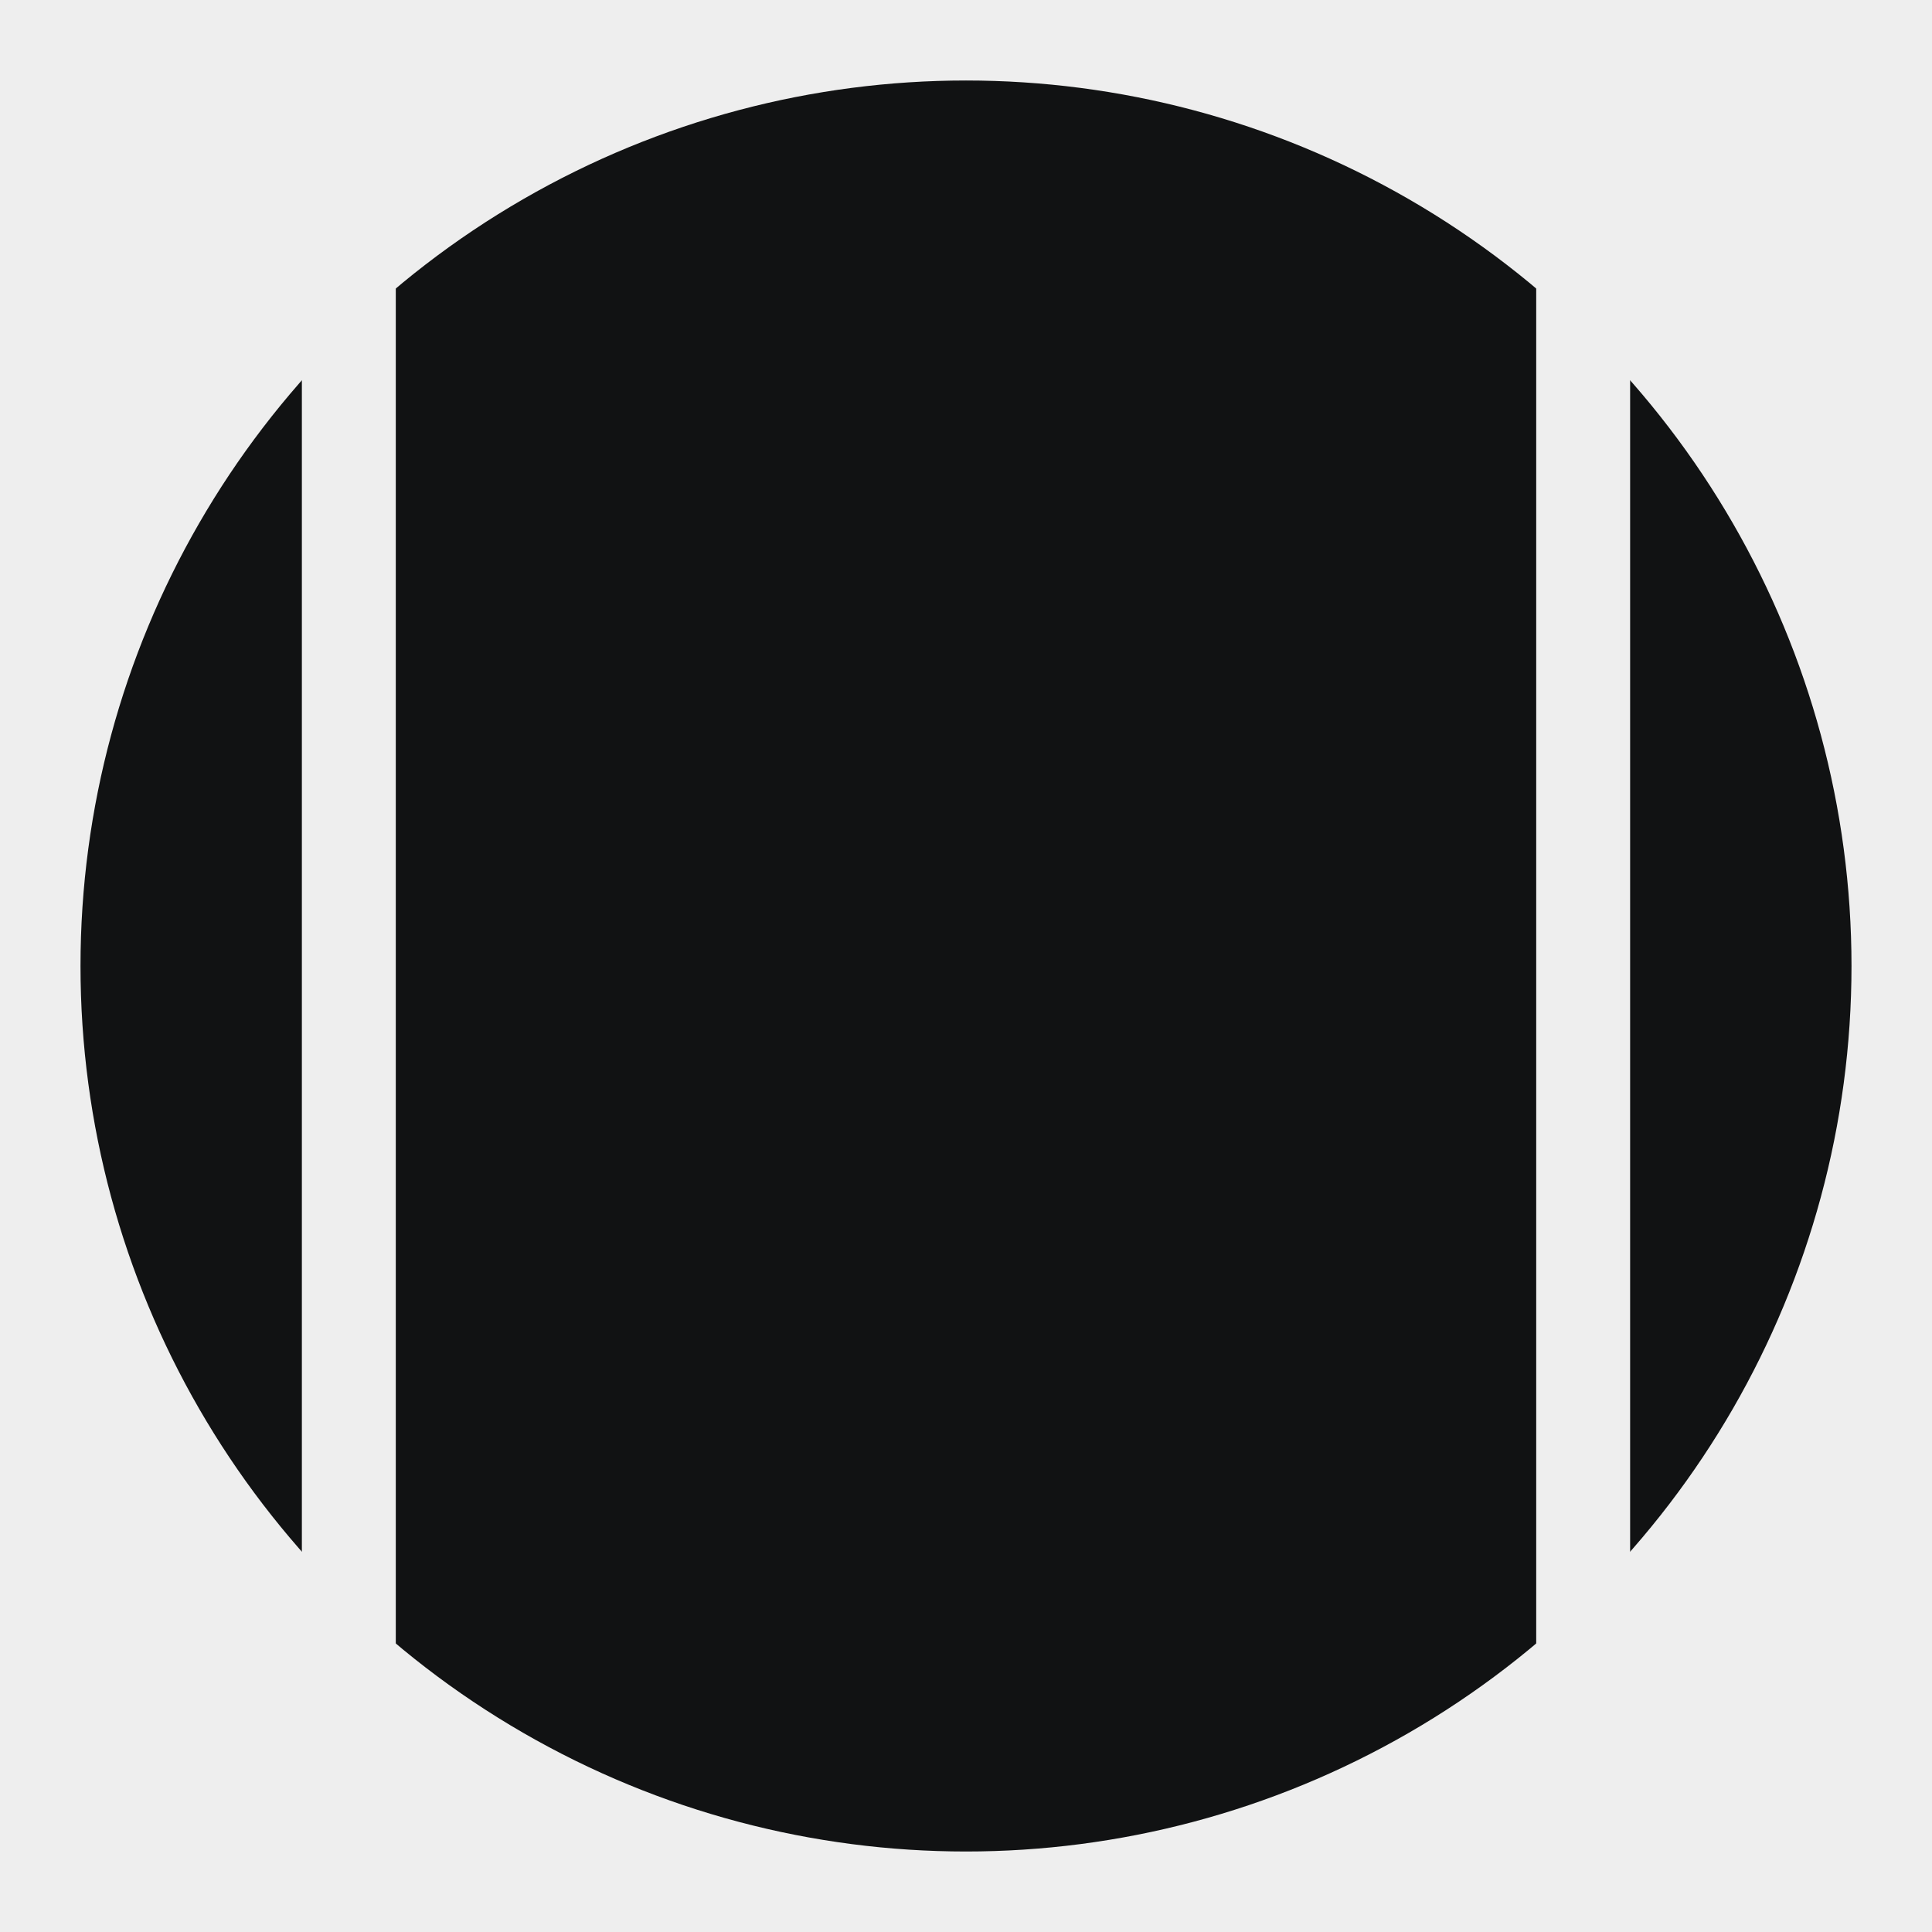
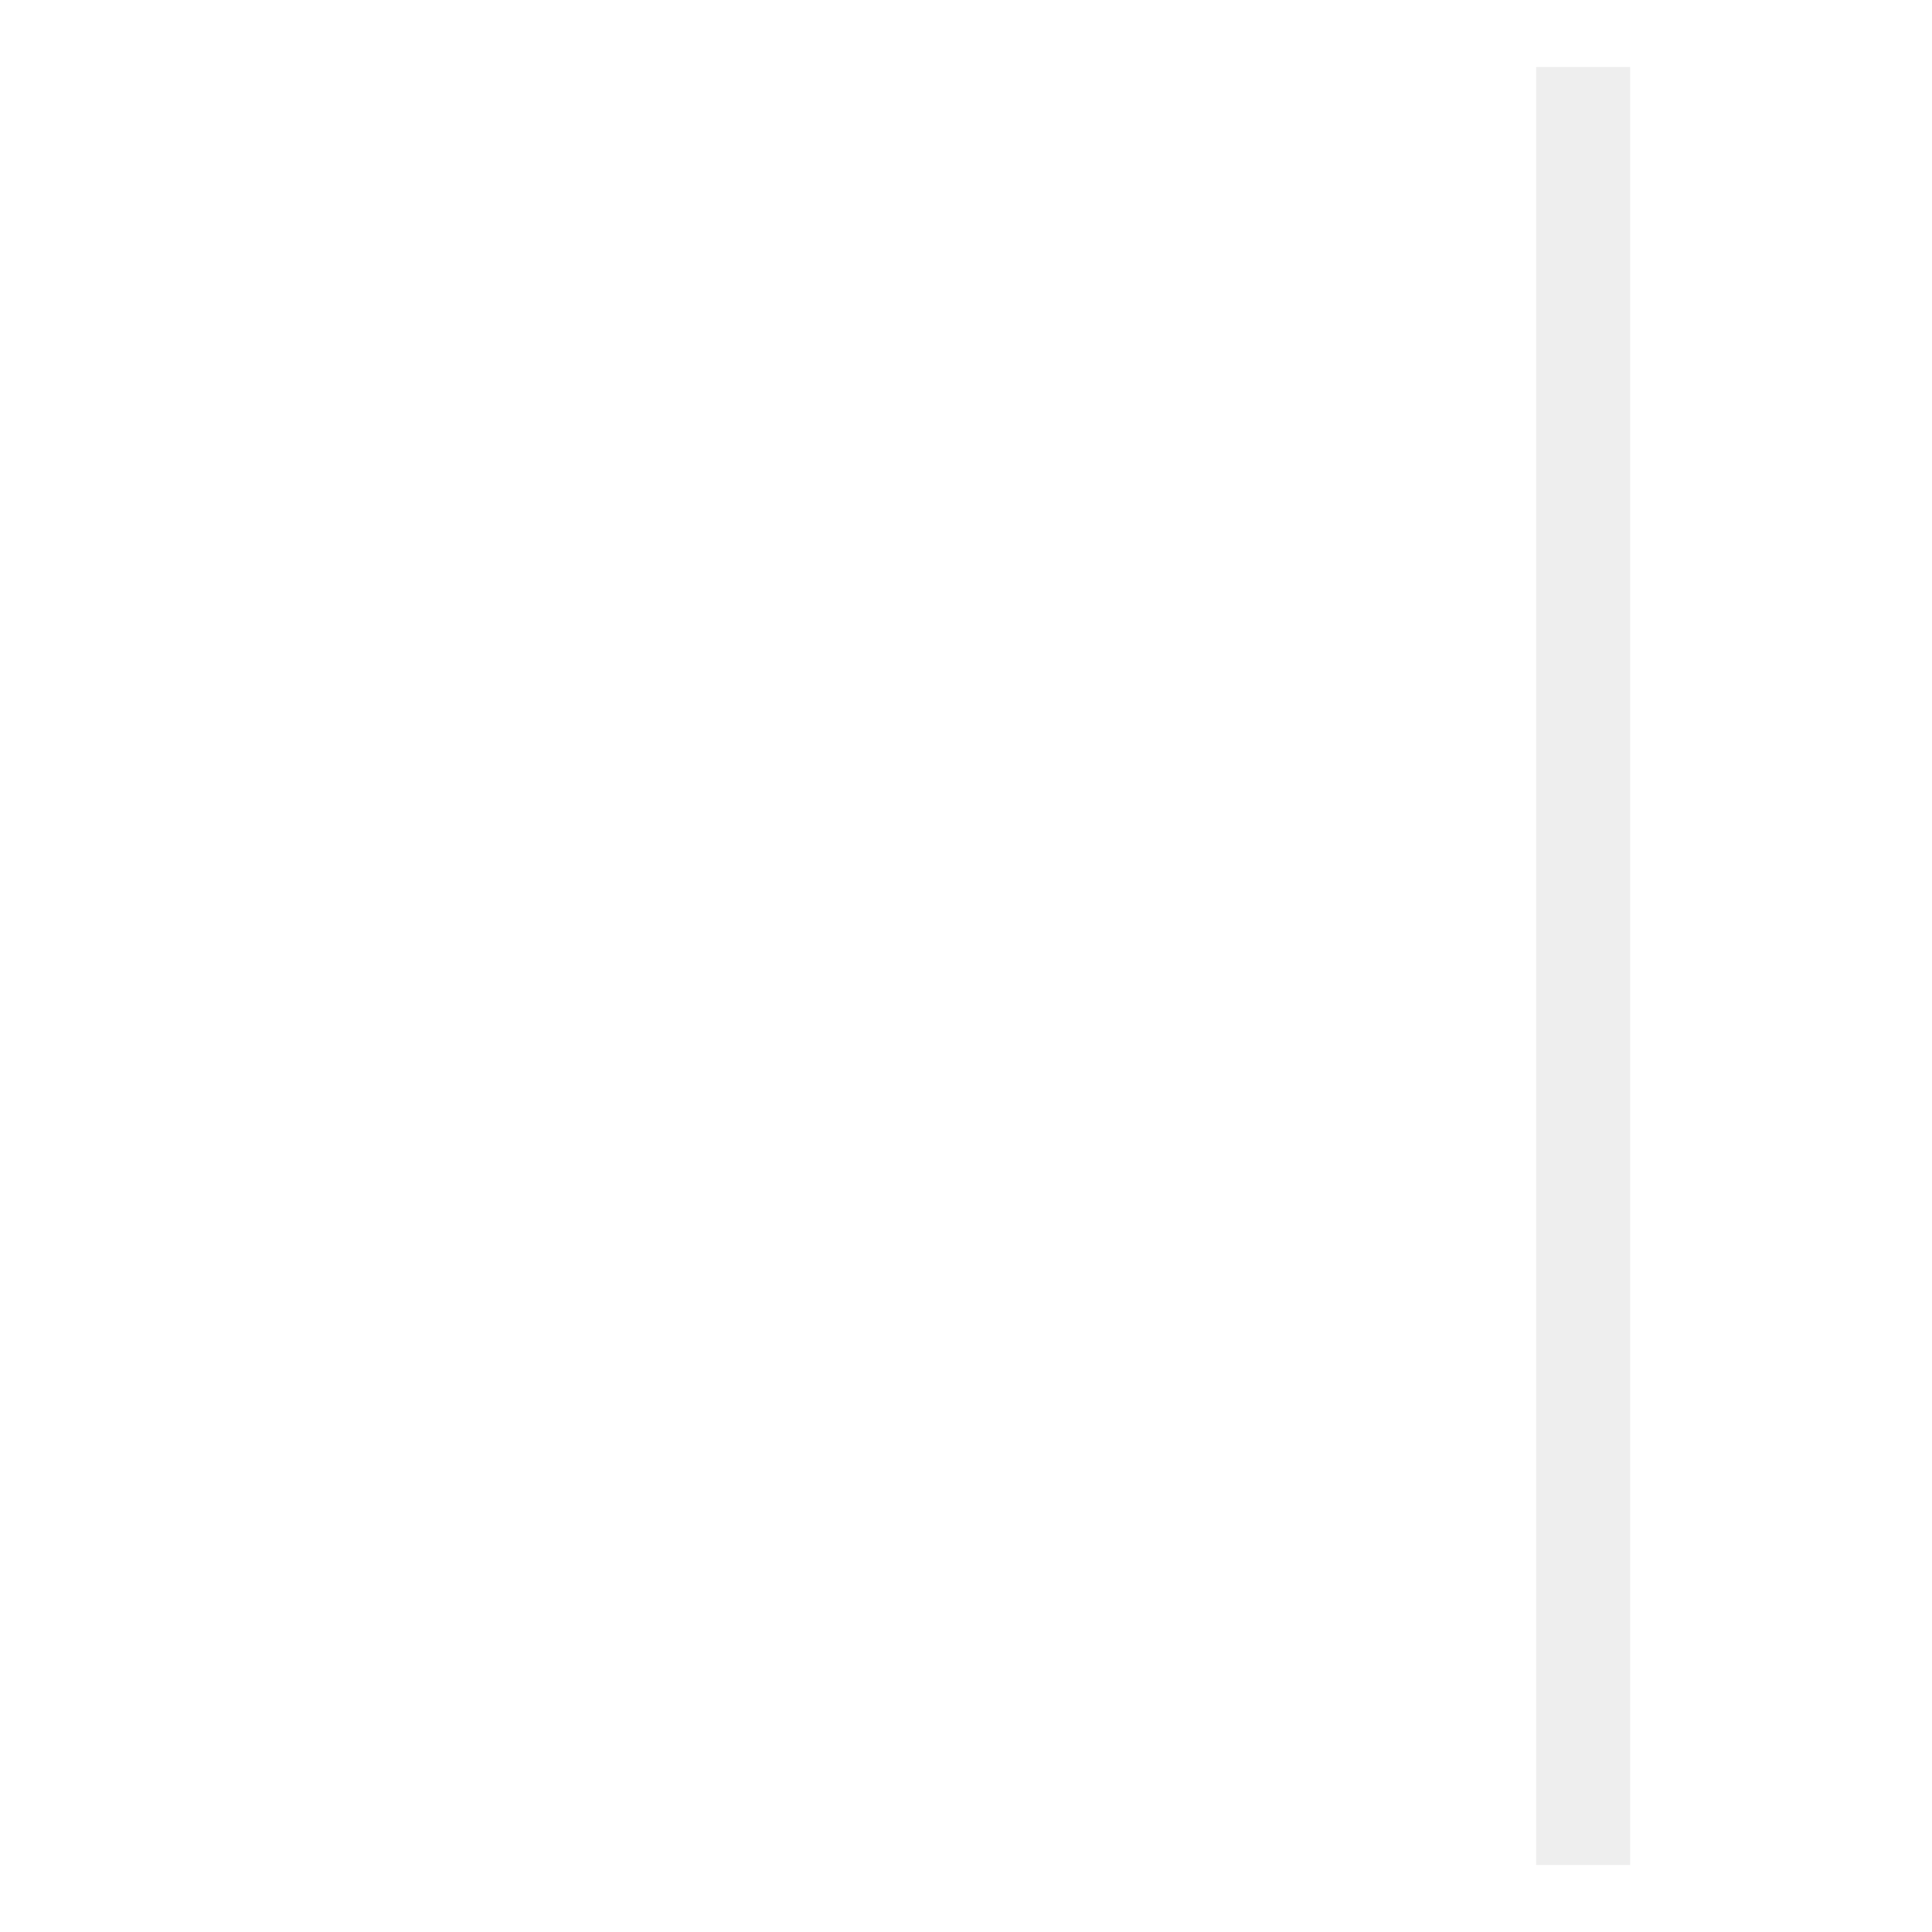
<svg xmlns="http://www.w3.org/2000/svg" version="1.1" id="Layer_1" x="0px" y="0px" viewBox="0 0 144 144" style="enable-background:new 0 0 144 144;" xml:space="preserve">
  <style type="text/css">
	.st0{fill:#EEEEEE;}
	.st1{fill:#111213;}
</style>
-   <rect class="st0" width="144" height="144" />
-   <circle class="st1" cx="72" cy="72" r="66" />
-   <rect x="22.5" y="5" class="st0" width="7" height="134" />
  <rect x="114.5" y="5" class="st0" width="7" height="134" />
</svg>